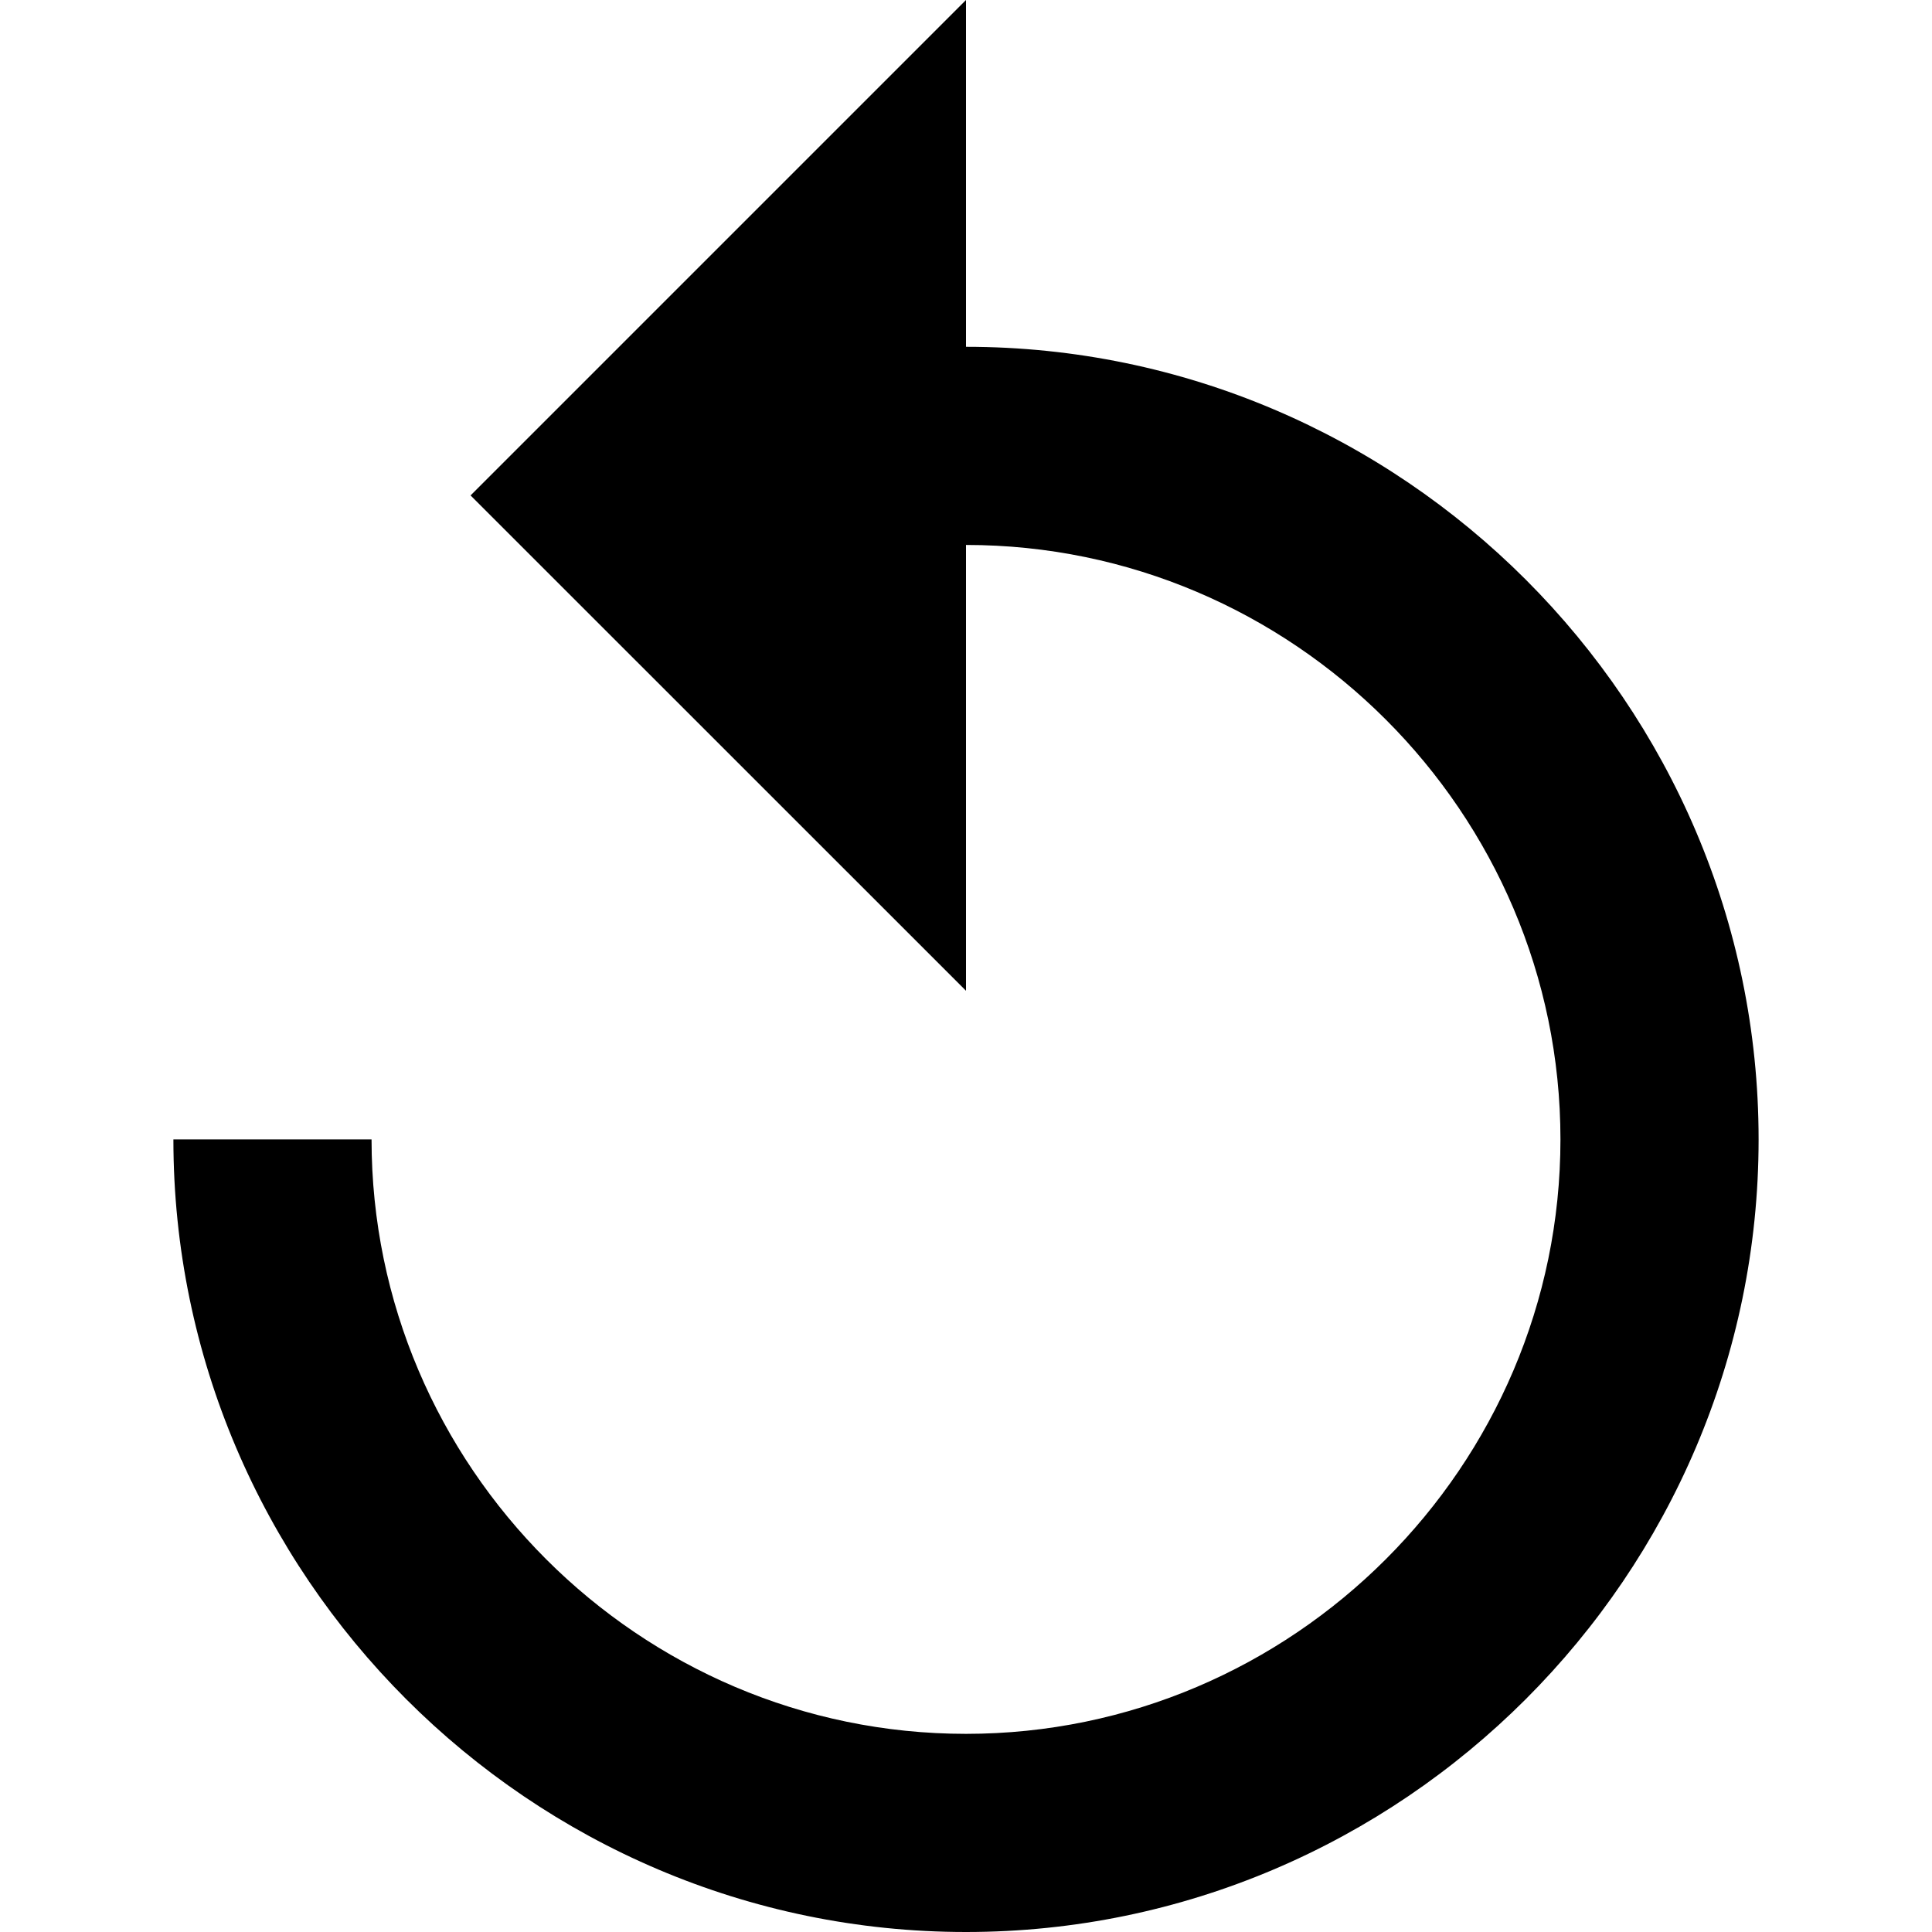
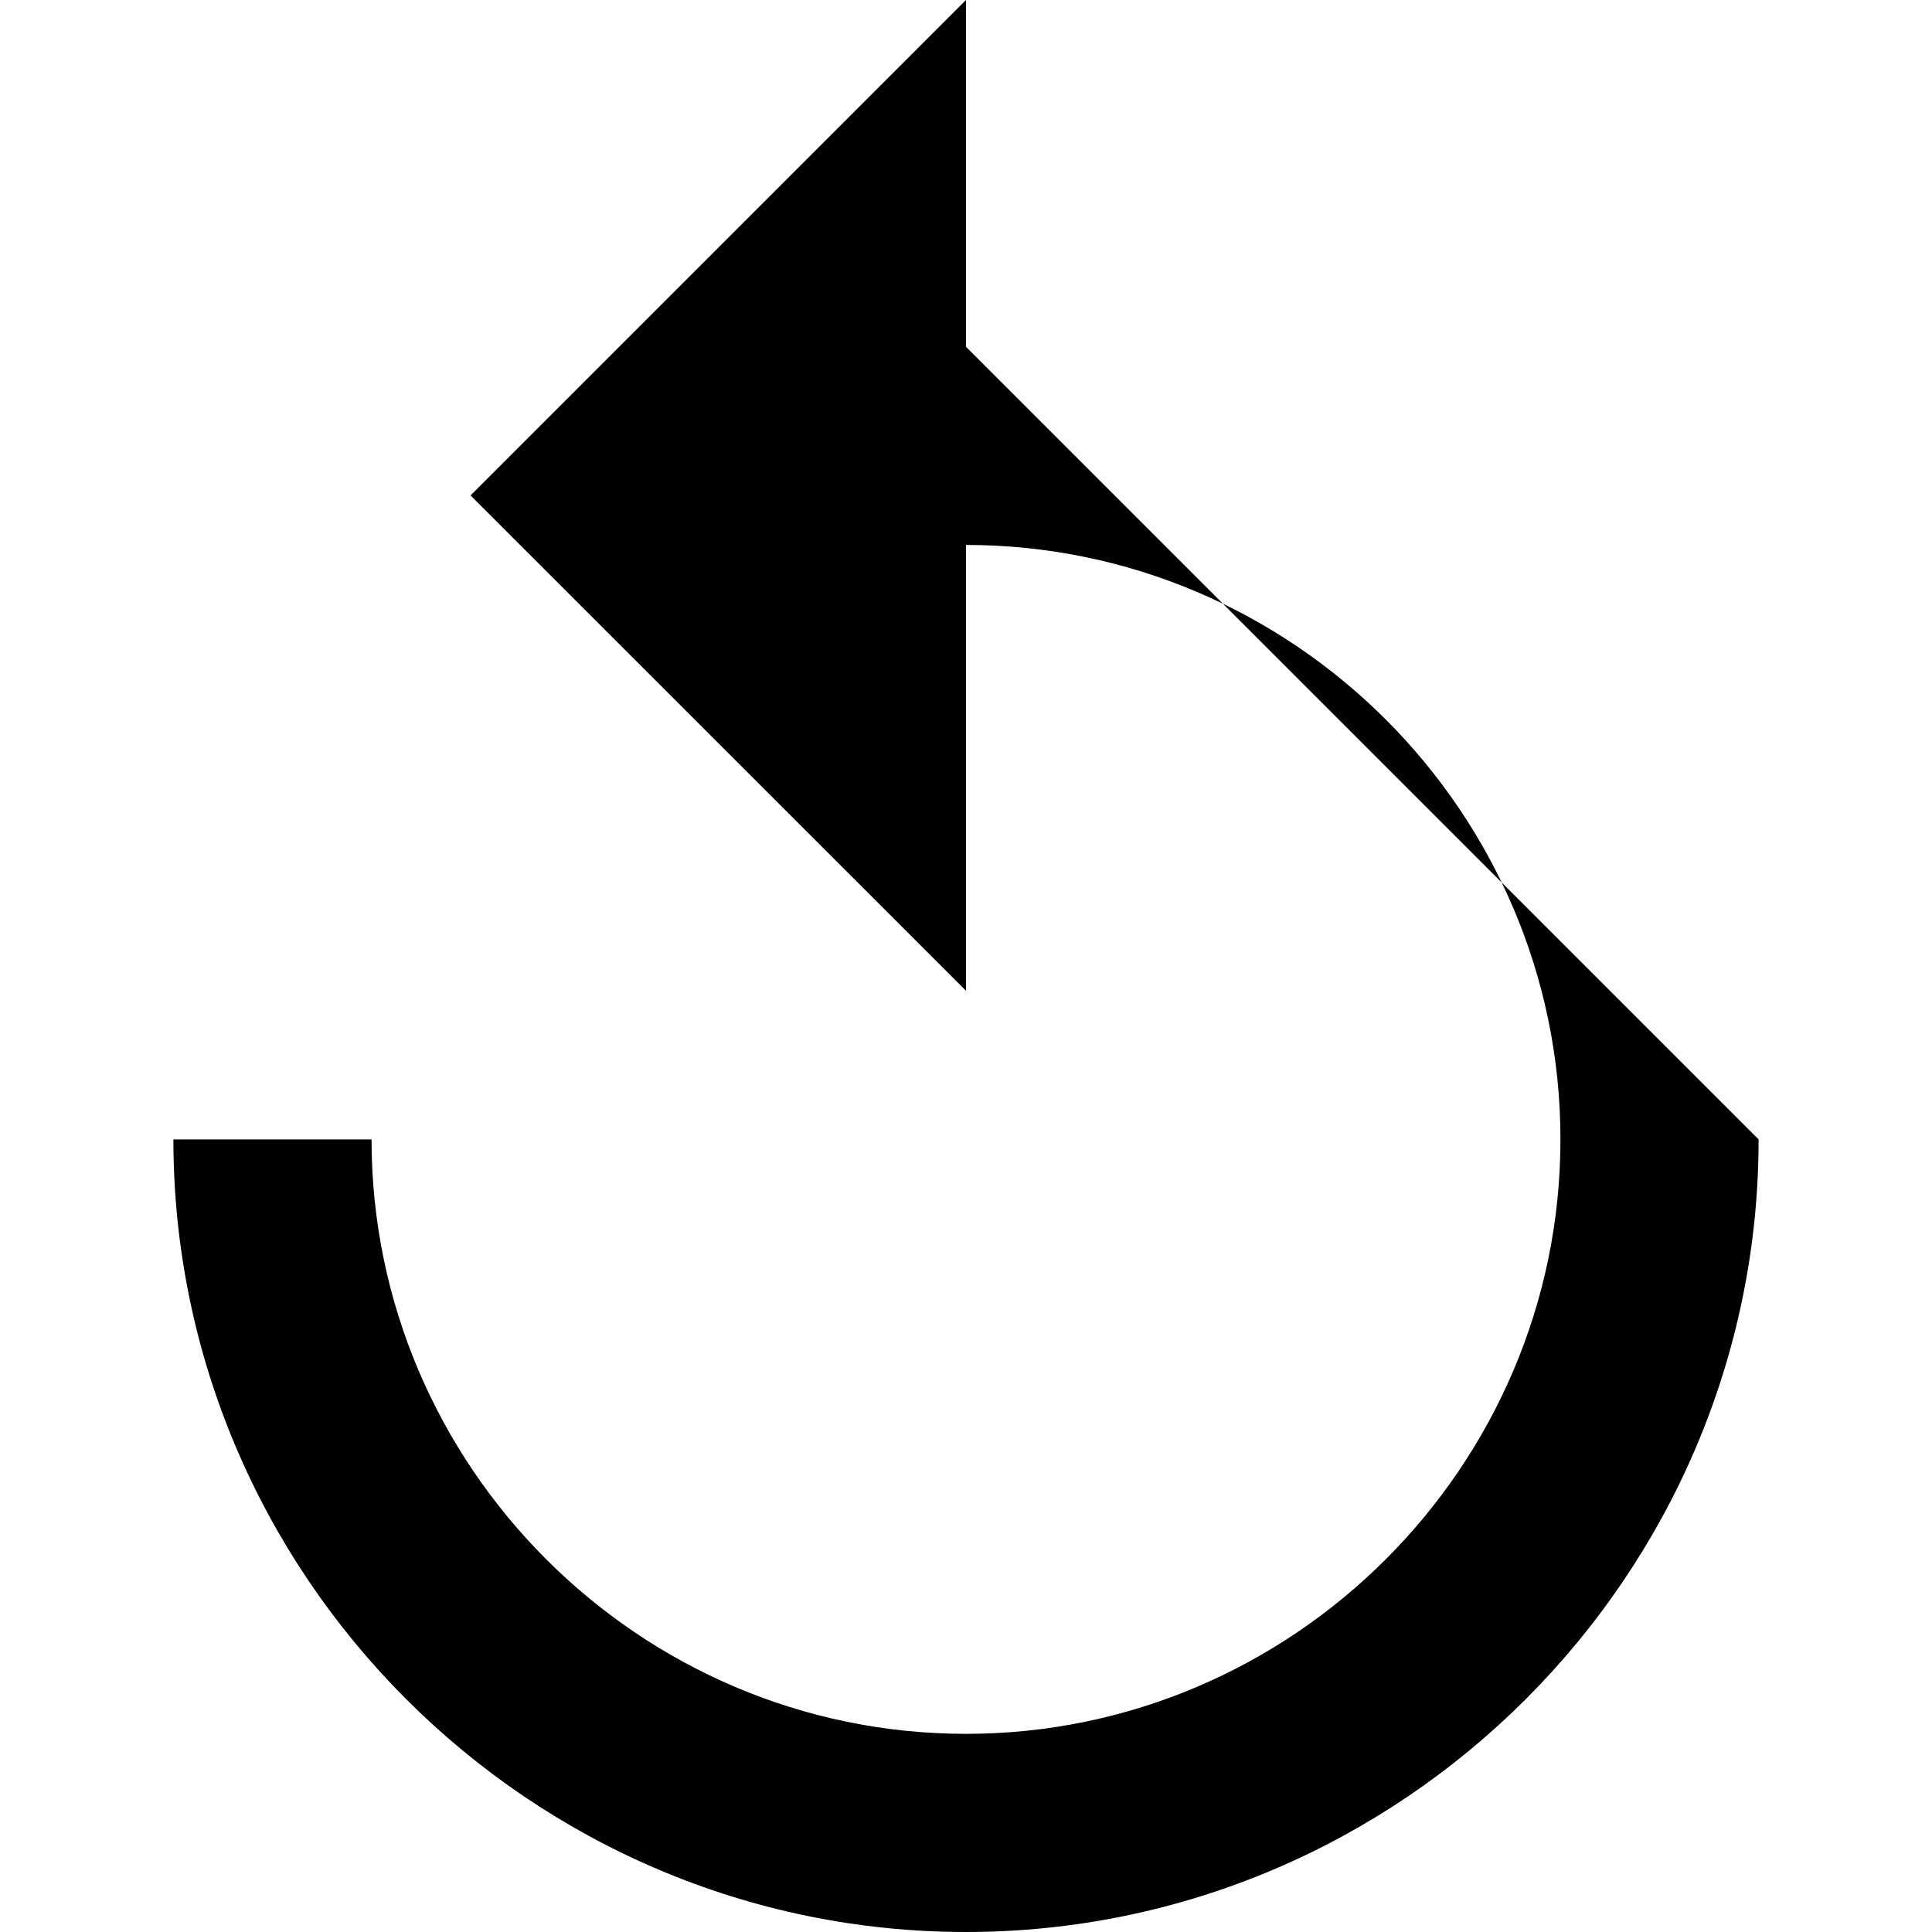
<svg xmlns="http://www.w3.org/2000/svg" width="16" height="16" viewBox="0 0 16 16" fill="none">
-   <path d="M8 2.872V0L3.897 4.103L8 8.205V4.513C10.707 4.513 12.923 6.728 12.923 9.436C12.923 12.144 10.707 14.359 8 14.359C5.292 14.359 3.077 12.144 3.077 9.436H1.436C1.436 13.046 4.389 16 8 16C11.61 16 14.564 13.046 14.564 9.436C14.564 5.826 11.61 2.872 8 2.872Z" fill="black" />
+   <path d="M8 2.872V0L3.897 4.103L8 8.205V4.513C10.707 4.513 12.923 6.728 12.923 9.436C12.923 12.144 10.707 14.359 8 14.359C5.292 14.359 3.077 12.144 3.077 9.436H1.436C1.436 13.046 4.389 16 8 16C11.61 16 14.564 13.046 14.564 9.436Z" fill="black" />
</svg>